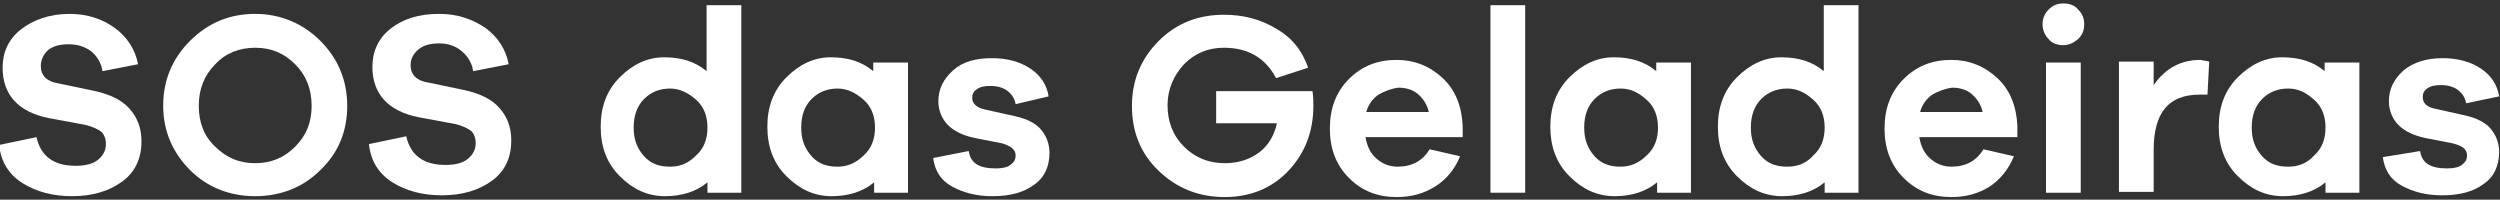
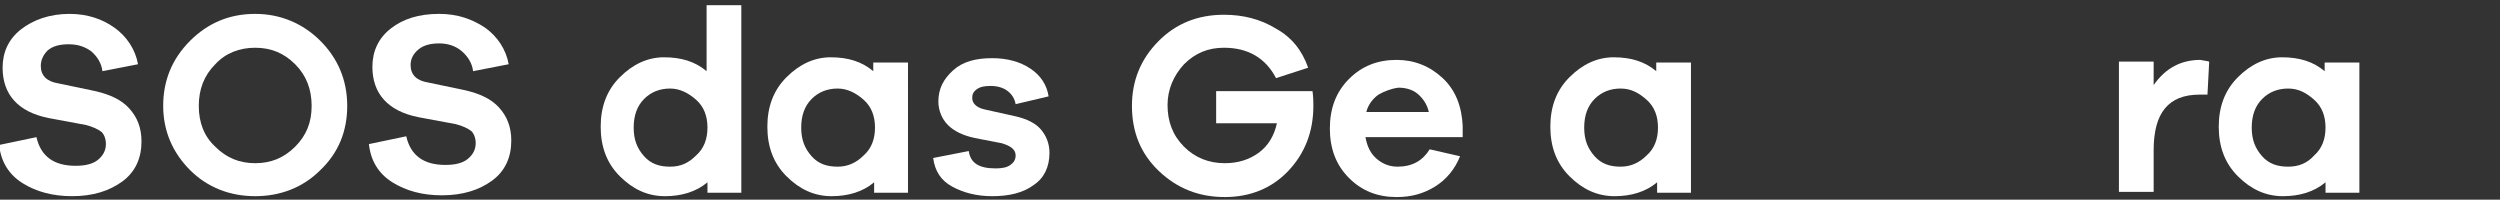
<svg xmlns="http://www.w3.org/2000/svg" version="1.1" id="Camada_1" x="0px" y="0px" viewBox="0 0 288 23" style="enable-background:new 0 0 288 23;" xml:space="preserve">
  <rect x="0" y="0" width="288" height="23" fill="#333333" stroke="none" />
  <style type="text/css">
	.st0{enable-background:new    ;}
	.st1{fill:#FFFFFF;}
</style>
  <g>
    <g class="st0">
      <path class="st1" d="M13.2,3.2c1.4,1,2.4,2.5,2.7,4.2l-4.1,0.8c-0.1-0.9-0.6-1.7-1.3-2.3C9.8,5.4,9,5.1,7.9,5.1    c-1,0-1.8,0.2-2.4,0.7C5,6.3,4.7,6.9,4.7,7.6c0,1.1,0.7,1.8,2,2l4.3,0.9c1.7,0.4,3,1,3.9,2c0.9,1,1.4,2.2,1.4,3.8    c0,1.9-0.7,3.5-2.2,4.6c-1.5,1.1-3.4,1.7-5.8,1.7c-2.2,0-4.1-0.5-5.7-1.5c-1.6-1-2.5-2.5-2.7-4.4l4.3-0.9c0.5,2.2,2,3.3,4.5,3.3    c1.1,0,2-0.2,2.6-0.7c0.6-0.5,0.9-1.1,0.9-1.8c0-0.6-0.2-1.1-0.5-1.4c-0.4-0.3-1-0.6-1.8-0.8l-4.3-0.8c-3.5-0.7-5.3-2.7-5.3-5.8    c0-1.8,0.7-3.3,2.1-4.4S5.7,1.6,8,1.6C10.1,1.6,11.8,2.2,13.2,3.2z" />
      <path class="st1" d="M36.9,4.7c2,2,3.1,4.5,3.1,7.5c0,2.9-1,5.4-3.1,7.4c-2,2-4.6,3-7.5,3s-5.5-1-7.5-3c-2-2-3.1-4.5-3.1-7.4    c0-2.9,1-5.4,3.1-7.5s4.6-3.1,7.5-3.1S34.9,2.7,36.9,4.7z M34,16.9c1.3-1.3,1.9-2.8,1.9-4.7c0-1.9-0.6-3.5-1.9-4.8    c-1.3-1.3-2.8-1.9-4.6-1.9S26,6.1,24.8,7.4c-1.3,1.3-1.9,2.9-1.9,4.8c0,1.9,0.6,3.5,1.9,4.7c1.3,1.3,2.8,1.9,4.6,1.9    S32.7,18.2,34,16.9z" />
      <path class="st1" d="M55.9,3.2c1.4,1,2.4,2.5,2.7,4.2l-4.1,0.8c-0.1-0.9-0.6-1.7-1.3-2.3c-0.7-0.6-1.6-0.9-2.6-0.9    c-1,0-1.8,0.2-2.4,0.7c-0.6,0.5-0.9,1.1-0.9,1.8c0,1.1,0.7,1.8,2,2l4.3,0.9c1.7,0.4,3,1,3.9,2c0.9,1,1.4,2.2,1.4,3.8    c0,1.9-0.7,3.5-2.2,4.6c-1.5,1.1-3.4,1.7-5.8,1.7c-2.2,0-4.1-0.5-5.7-1.5c-1.6-1-2.5-2.5-2.7-4.4l4.3-0.9c0.5,2.2,2,3.3,4.5,3.3    c1.1,0,2-0.2,2.6-0.7c0.6-0.5,0.9-1.1,0.9-1.8c0-0.6-0.2-1.1-0.5-1.4c-0.4-0.3-1-0.6-1.8-0.8l-4.3-0.8c-3.5-0.7-5.3-2.7-5.3-5.8    c0-1.8,0.7-3.3,2.1-4.4s3.2-1.7,5.6-1.7C52.7,1.6,54.4,2.2,55.9,3.2z" />
    </g>
    <g class="st0">
      <path class="st1" d="M85.5,22.2h-4V21c-1.3,1.1-3,1.6-4.9,1.6c-2,0-3.7-0.8-5.2-2.3s-2.2-3.4-2.2-5.7s0.7-4.2,2.2-5.7    c1.5-1.5,3.2-2.3,5.1-2.3c2,0,3.6,0.5,4.9,1.6V0.6h4V22.2z M80.2,17.9c0.9-0.8,1.3-1.9,1.3-3.2s-0.4-2.4-1.3-3.2    c-0.9-0.8-1.9-1.3-3-1.3c-1.2,0-2.2,0.4-3,1.2c-0.8,0.8-1.2,1.9-1.2,3.3s0.4,2.4,1.2,3.3s1.8,1.2,3,1.2    C78.4,19.2,79.3,18.8,80.2,17.9z" />
      <path class="st1" d="M104.7,22.2h-4V21c-1.3,1.1-3,1.6-4.9,1.6c-2,0-3.7-0.8-5.2-2.3s-2.2-3.4-2.2-5.7s0.7-4.2,2.2-5.7    c1.5-1.5,3.2-2.3,5.1-2.3c2,0,3.6,0.5,4.9,1.6V7.2h4V22.2z M99.5,17.9c0.9-0.8,1.3-1.9,1.3-3.2s-0.4-2.4-1.3-3.2    c-0.9-0.8-1.9-1.3-3-1.3c-1.2,0-2.2,0.4-3,1.2c-0.8,0.8-1.2,1.9-1.2,3.3s0.4,2.4,1.2,3.3s1.8,1.2,3,1.2    C97.6,19.2,98.6,18.8,99.5,17.9z" />
      <path class="st1" d="M111.6,17.4c0.2,1.4,1.2,2,3.1,2c0.7,0,1.3-0.1,1.7-0.4c0.4-0.3,0.6-0.6,0.6-1.1c0-0.7-0.6-1.1-1.6-1.4    l-3.1-0.6c-1.4-0.3-2.4-0.8-3.1-1.5c-0.7-0.7-1.1-1.7-1.1-2.7c0-1.5,0.6-2.6,1.7-3.6s2.6-1.4,4.5-1.4c1.7,0,3.2,0.4,4.4,1.2    s1.9,1.9,2.1,3.2L117,12c-0.1-0.6-0.4-1.1-0.9-1.5c-0.5-0.4-1.2-0.6-2-0.6c-0.7,0-1.2,0.1-1.6,0.4s-0.5,0.6-0.5,1    c0,0.6,0.5,1.1,1.4,1.3l3.6,0.8c1.3,0.3,2.3,0.8,2.9,1.5s1,1.6,1,2.7c0,1.6-0.6,2.9-1.8,3.7c-1.2,0.9-2.8,1.3-4.8,1.3    c-1.8,0-3.3-0.4-4.6-1.1c-1.3-0.7-2-1.8-2.2-3.3L111.6,17.4z" />
      <path class="st1" d="M151.2,10.5c0.1,0.7,0.1,1.3,0.1,1.7c0,3-1,5.5-2.9,7.5c-1.9,2-4.4,3-7.3,3c-3,0-5.5-1-7.6-3    c-2.1-2-3.1-4.5-3.1-7.5c0-2.9,1-5.4,3.1-7.5c2-2,4.5-3,7.5-3c2.2,0,4.2,0.5,6,1.6c1.8,1,3,2.5,3.7,4.5L147,9    c-1.2-2.3-3.2-3.5-6-3.5c-1.8,0-3.3,0.6-4.6,1.9c-1.2,1.3-1.9,2.9-1.9,4.7c0,1.9,0.6,3.5,1.9,4.8c1.3,1.3,2.9,1.9,4.7,1.9    c1.5,0,2.8-0.4,3.9-1.2s1.8-2,2.1-3.4h-7v-3.7H151.2z" />
      <path class="st1" d="M168.7,15.8h-11.4c0.2,1.1,0.6,1.9,1.3,2.5c0.7,0.6,1.5,0.9,2.4,0.9c1.7,0,2.9-0.7,3.7-2l3.5,0.8    c-0.6,1.5-1.6,2.7-2.9,3.5c-1.3,0.8-2.7,1.2-4.4,1.2c-2.2,0-4-0.7-5.5-2.2c-1.5-1.5-2.2-3.4-2.2-5.7s0.7-4.2,2.2-5.7    c1.5-1.5,3.3-2.2,5.5-2.2c2,0,3.8,0.7,5.3,2.1s2.2,3.3,2.3,5.5V15.8z M158.8,10.9c-0.7,0.5-1.2,1.2-1.4,2h7.2    c-0.2-0.9-0.7-1.6-1.3-2.1c-0.6-0.5-1.4-0.7-2.2-0.7C160.3,10.2,159.5,10.5,158.8,10.9z" />
-       <path class="st1" d="M171.7,22.2V0.6h4v21.6H171.7z" />
      <path class="st1" d="M194.9,22.2h-4V21c-1.3,1.1-3,1.6-4.9,1.6c-2,0-3.7-0.8-5.2-2.3s-2.2-3.4-2.2-5.7s0.7-4.2,2.2-5.7    c1.5-1.5,3.2-2.3,5.1-2.3c2,0,3.6,0.5,4.9,1.6V7.2h4V22.2z M189.7,17.9c0.9-0.8,1.3-1.9,1.3-3.2s-0.4-2.4-1.3-3.2    c-0.9-0.8-1.8-1.3-3-1.3c-1.2,0-2.2,0.4-3,1.2c-0.8,0.8-1.2,1.9-1.2,3.3s0.4,2.4,1.2,3.3s1.8,1.2,3,1.2    C187.8,19.2,188.8,18.8,189.7,17.9z" />
-       <path class="st1" d="M214.2,22.2h-4V21c-1.3,1.1-3,1.6-4.9,1.6c-2,0-3.7-0.8-5.2-2.3s-2.2-3.4-2.2-5.7s0.7-4.2,2.2-5.7    c1.5-1.5,3.2-2.3,5.1-2.3c2,0,3.6,0.5,4.9,1.6V0.6h4V22.2z M208.9,17.9c0.9-0.8,1.3-1.9,1.3-3.2s-0.4-2.4-1.3-3.2    c-0.9-0.8-1.8-1.3-3-1.3c-1.2,0-2.2,0.4-3,1.2c-0.8,0.8-1.2,1.9-1.2,3.3s0.4,2.4,1.2,3.3s1.8,1.2,3,1.2    C207.1,19.2,208.1,18.8,208.9,17.9z" />
-       <path class="st1" d="M232.5,15.8h-11.4c0.2,1.1,0.6,1.9,1.3,2.5c0.7,0.6,1.5,0.9,2.4,0.9c1.7,0,2.9-0.7,3.7-2l3.5,0.8    c-0.6,1.5-1.6,2.7-2.8,3.5c-1.3,0.8-2.7,1.2-4.4,1.2c-2.2,0-4-0.7-5.5-2.2c-1.5-1.5-2.2-3.4-2.2-5.7s0.7-4.2,2.2-5.7    s3.3-2.2,5.5-2.2c2,0,3.8,0.7,5.3,2.1s2.2,3.3,2.3,5.5V15.8z M222.6,10.9c-0.7,0.5-1.2,1.2-1.4,2h7.2c-0.2-0.9-0.7-1.6-1.3-2.1    c-0.6-0.5-1.4-0.7-2.2-0.7C224.1,10.2,223.3,10.5,222.6,10.9z" />
-       <path class="st1" d="M239.4,1.1c0.5,0.5,0.7,1,0.7,1.7c0,0.7-0.2,1.2-0.7,1.7c-0.5,0.4-1,0.7-1.7,0.7c-0.7,0-1.3-0.2-1.7-0.7    c-0.4-0.4-0.7-1-0.7-1.7c0-0.6,0.2-1.2,0.7-1.7c0.5-0.5,1-0.7,1.7-0.7C238.4,0.4,239,0.6,239.4,1.1z M235.7,22.2v-15h4v15H235.7z" />
      <path class="st1" d="M254.5,7.1l-0.2,3.8h-0.9c-3.6,0-5.3,2.1-5.3,6.4v4.8h-4v-15h4v2.7c1.4-2,3.2-2.9,5.4-2.9    C253.9,7,254.2,7,254.5,7.1z" />
      <path class="st1" d="M271.9,22.2h-4V21c-1.3,1.1-3,1.6-4.9,1.6c-2,0-3.7-0.8-5.2-2.3s-2.2-3.4-2.2-5.7s0.7-4.2,2.2-5.7    c1.5-1.5,3.2-2.3,5.1-2.3c2,0,3.6,0.5,4.9,1.6V7.2h4V22.2z M266.6,17.9c0.9-0.8,1.3-1.9,1.3-3.2s-0.4-2.4-1.3-3.2    c-0.9-0.8-1.8-1.3-3-1.3c-1.2,0-2.2,0.4-3,1.2c-0.8,0.8-1.2,1.9-1.2,3.3s0.4,2.4,1.2,3.3s1.8,1.2,3,1.2    C264.8,19.2,265.8,18.8,266.6,17.9z" />
-       <path class="st1" d="M278.8,17.4c0.2,1.4,1.2,2,3.1,2c0.7,0,1.3-0.1,1.7-0.4c0.4-0.3,0.6-0.6,0.6-1.1c0-0.7-0.5-1.1-1.7-1.4    l-3.1-0.6c-1.4-0.3-2.4-0.8-3.1-1.5c-0.7-0.7-1.1-1.7-1.1-2.7c0-1.5,0.6-2.6,1.7-3.6c1.1-0.9,2.6-1.4,4.5-1.4    c1.7,0,3.2,0.4,4.4,1.2s1.9,1.9,2.1,3.2l-3.8,0.8c-0.1-0.6-0.4-1.1-0.9-1.5c-0.5-0.4-1.2-0.6-2-0.6c-0.7,0-1.2,0.1-1.6,0.4    s-0.5,0.6-0.5,1c0,0.6,0.4,1.1,1.3,1.3l3.6,0.8c1.3,0.3,2.3,0.8,2.9,1.5s1,1.6,1,2.7c0,1.6-0.6,2.9-1.8,3.7    c-1.2,0.9-2.8,1.3-4.8,1.3c-1.8,0-3.3-0.4-4.6-1.1c-1.3-0.7-2-1.8-2.2-3.3L278.8,17.4z" />
    </g>
  </g>
</svg>